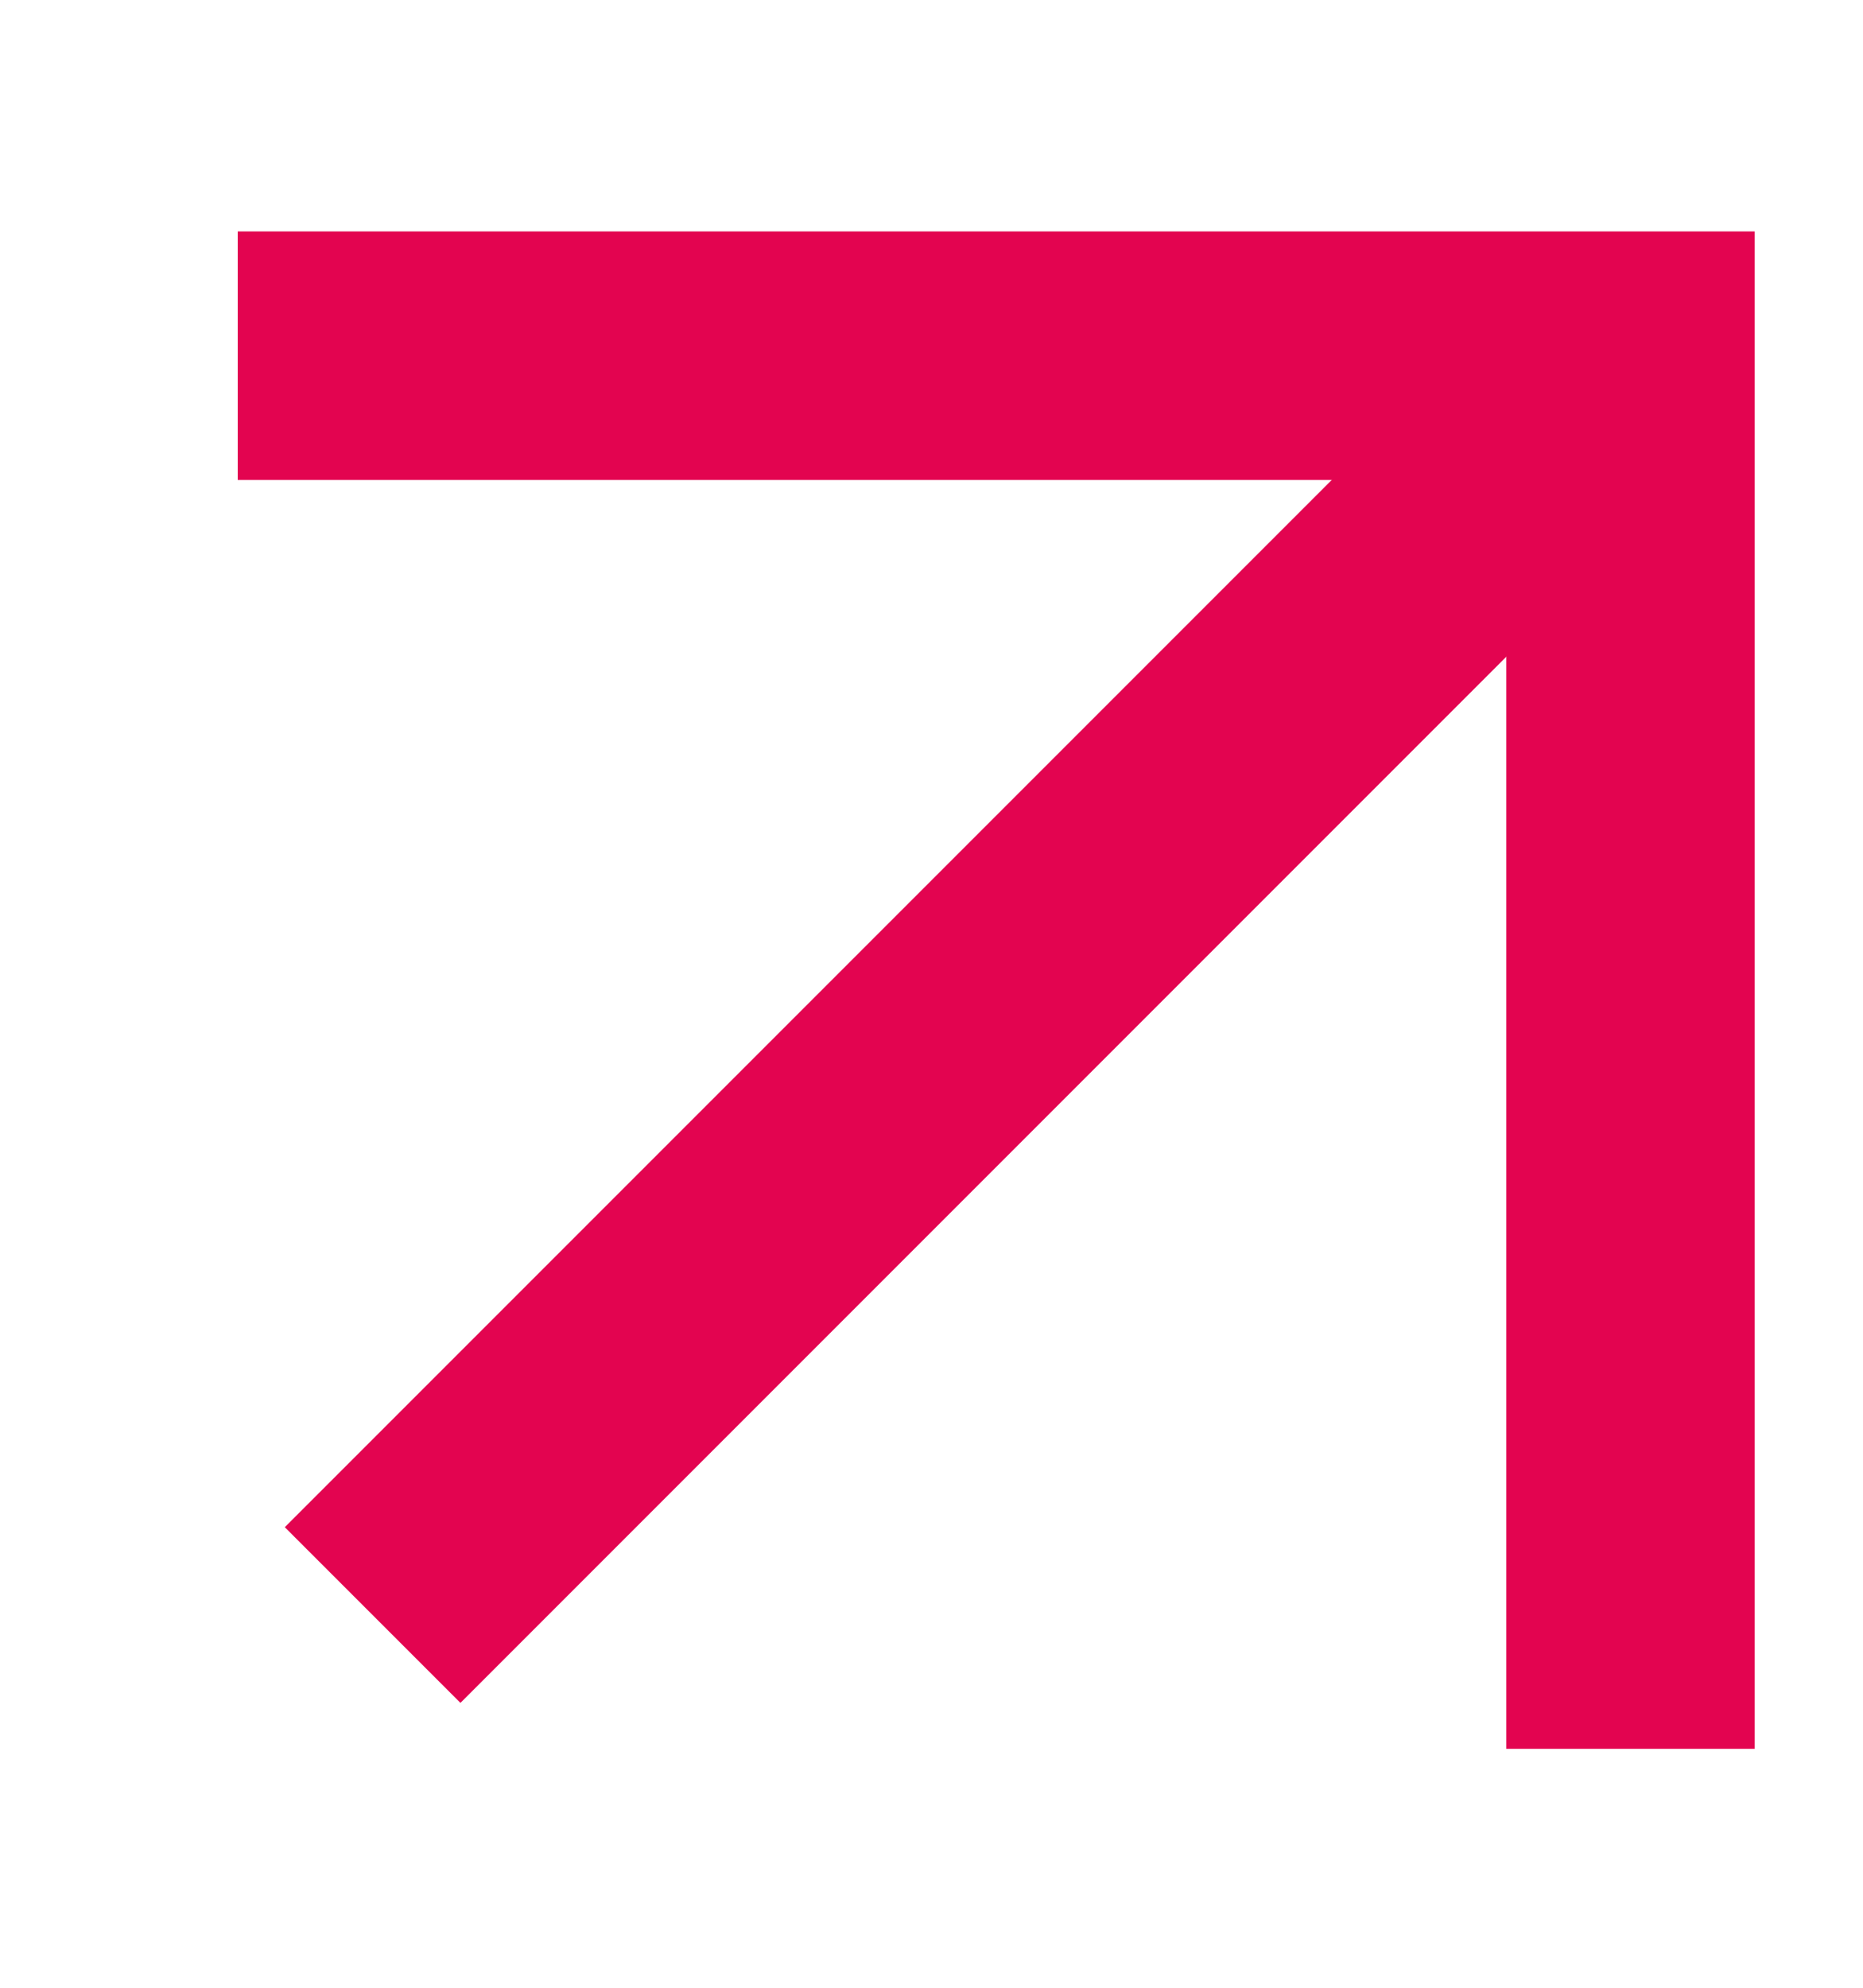
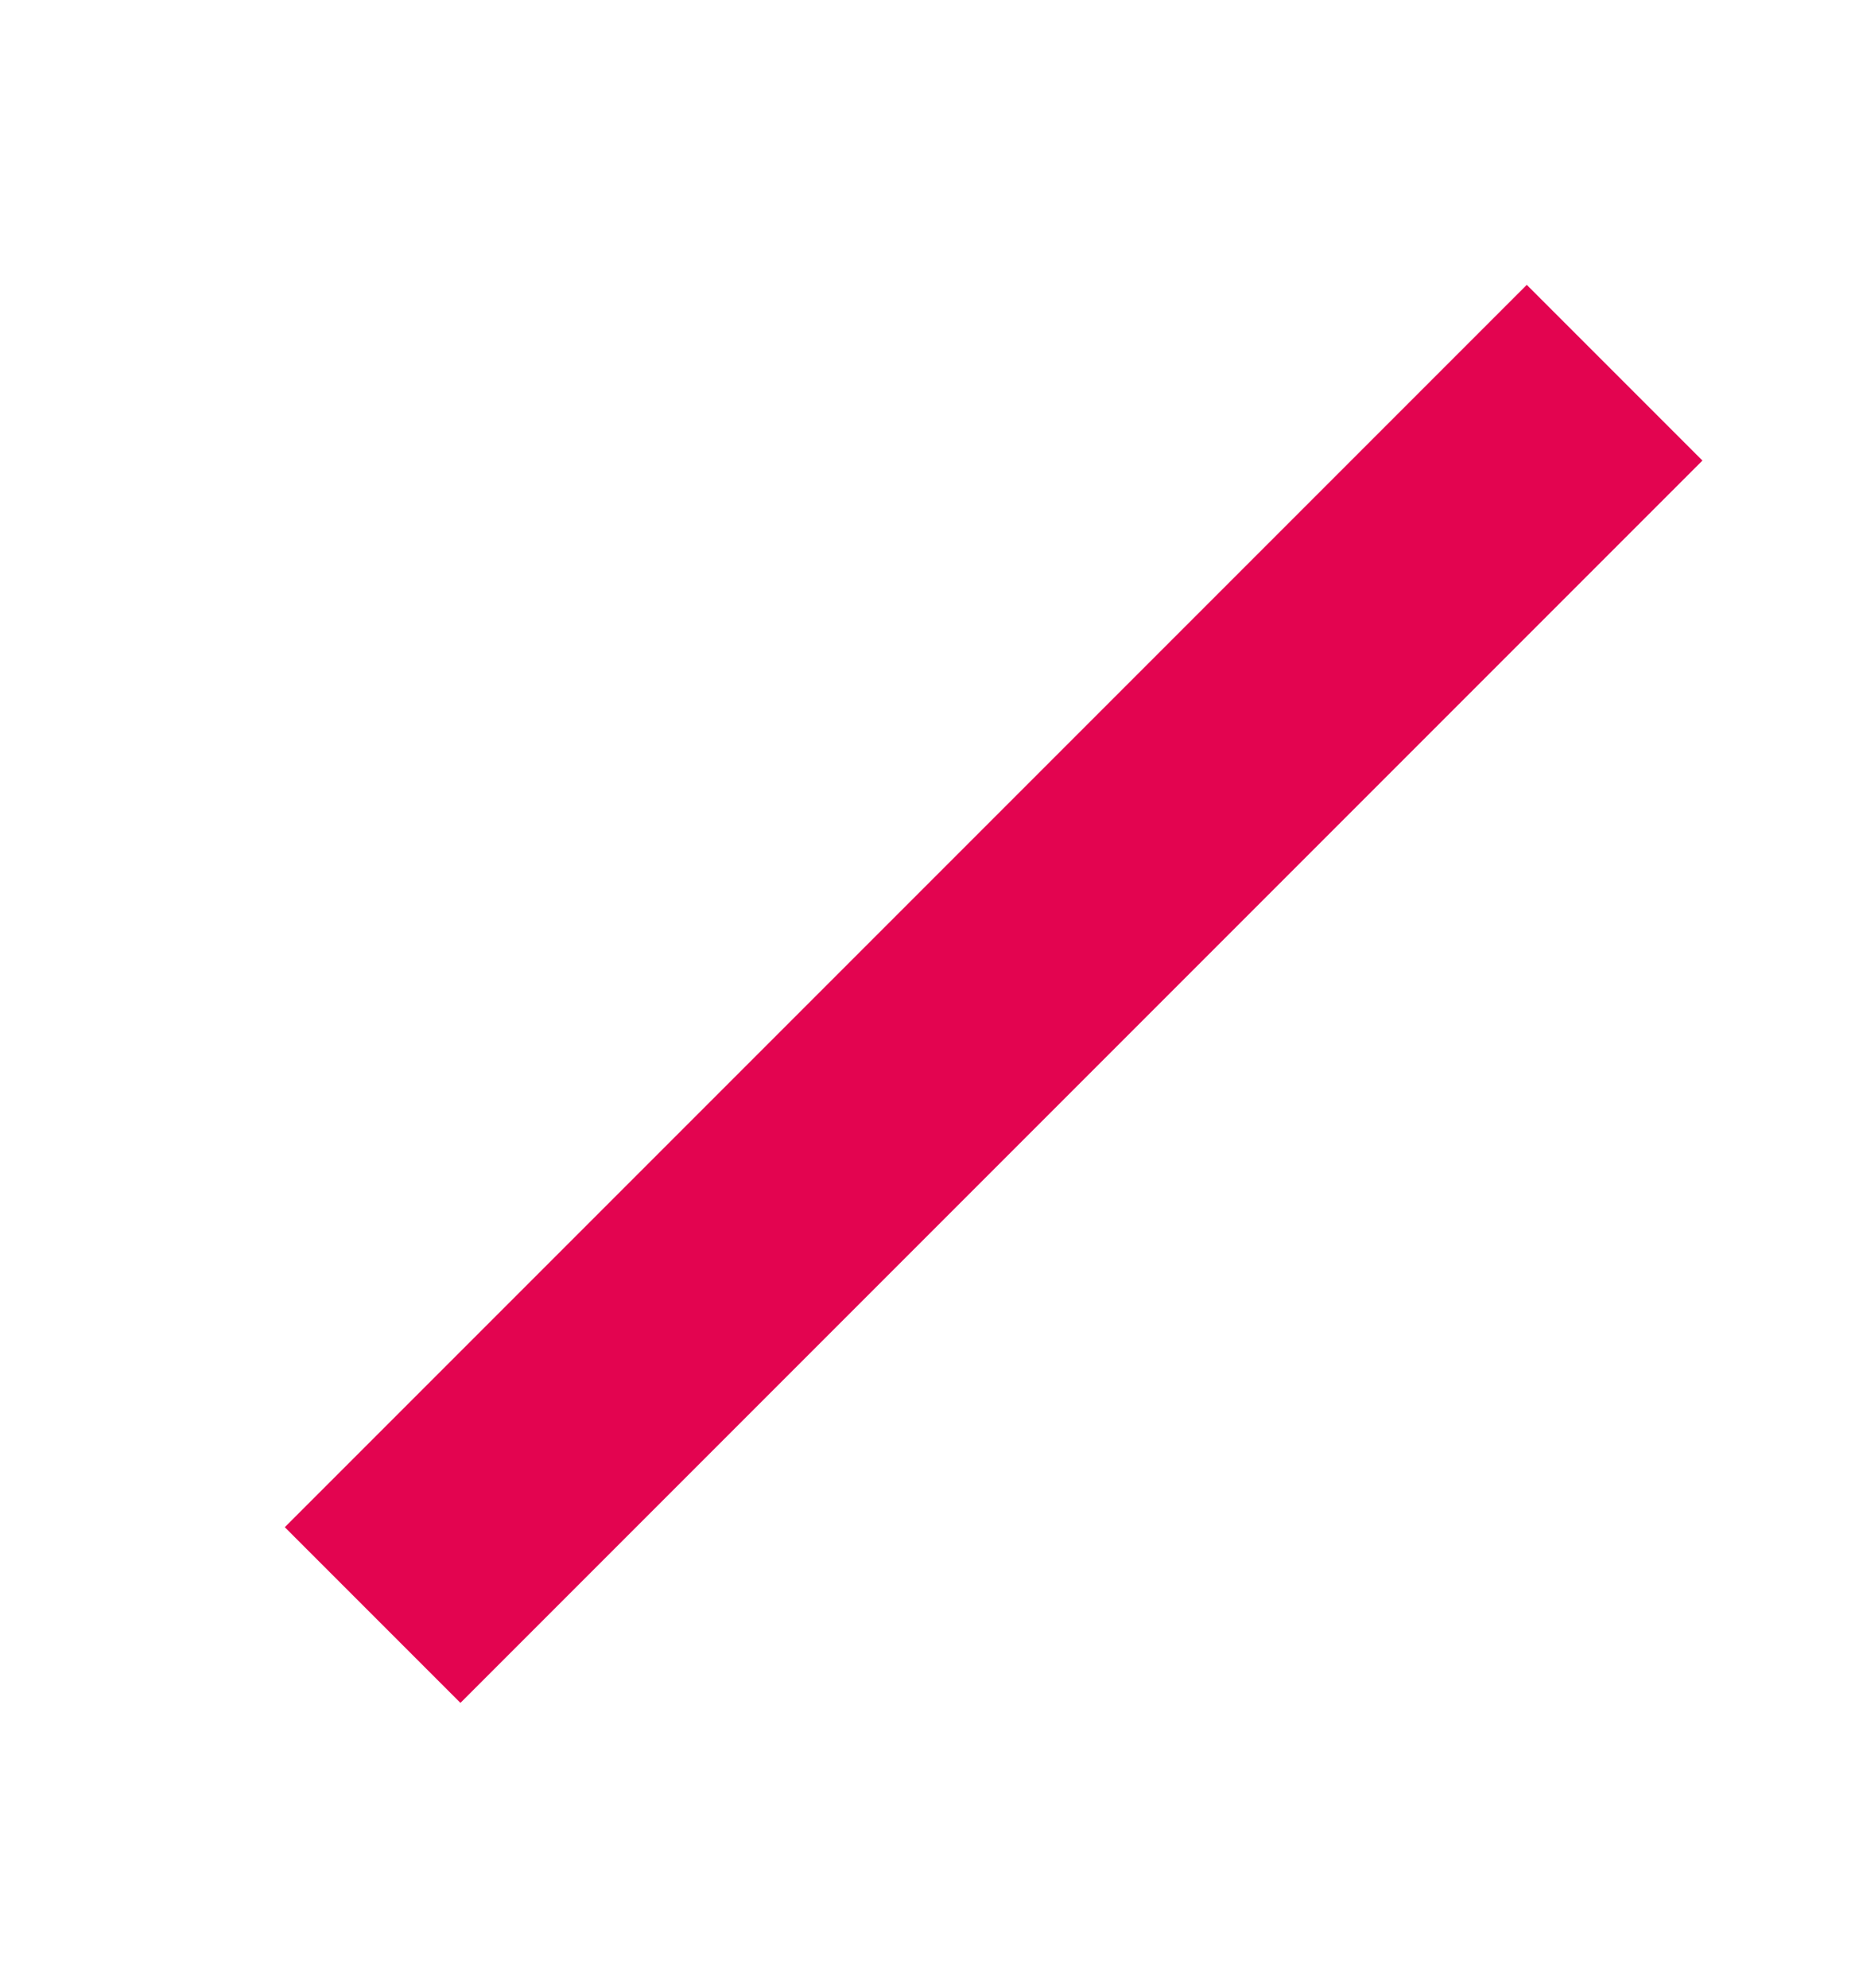
<svg xmlns="http://www.w3.org/2000/svg" width="15" height="16" viewBox="0 0 15 16" fill="none">
-   <path d="M1.914 2.863L13.128 2.863L13.128 14.077" stroke="#E30450" stroke-width="2" />
  <path d="M3 13L13 3" stroke="#E30450" stroke-width="2" />
</svg>